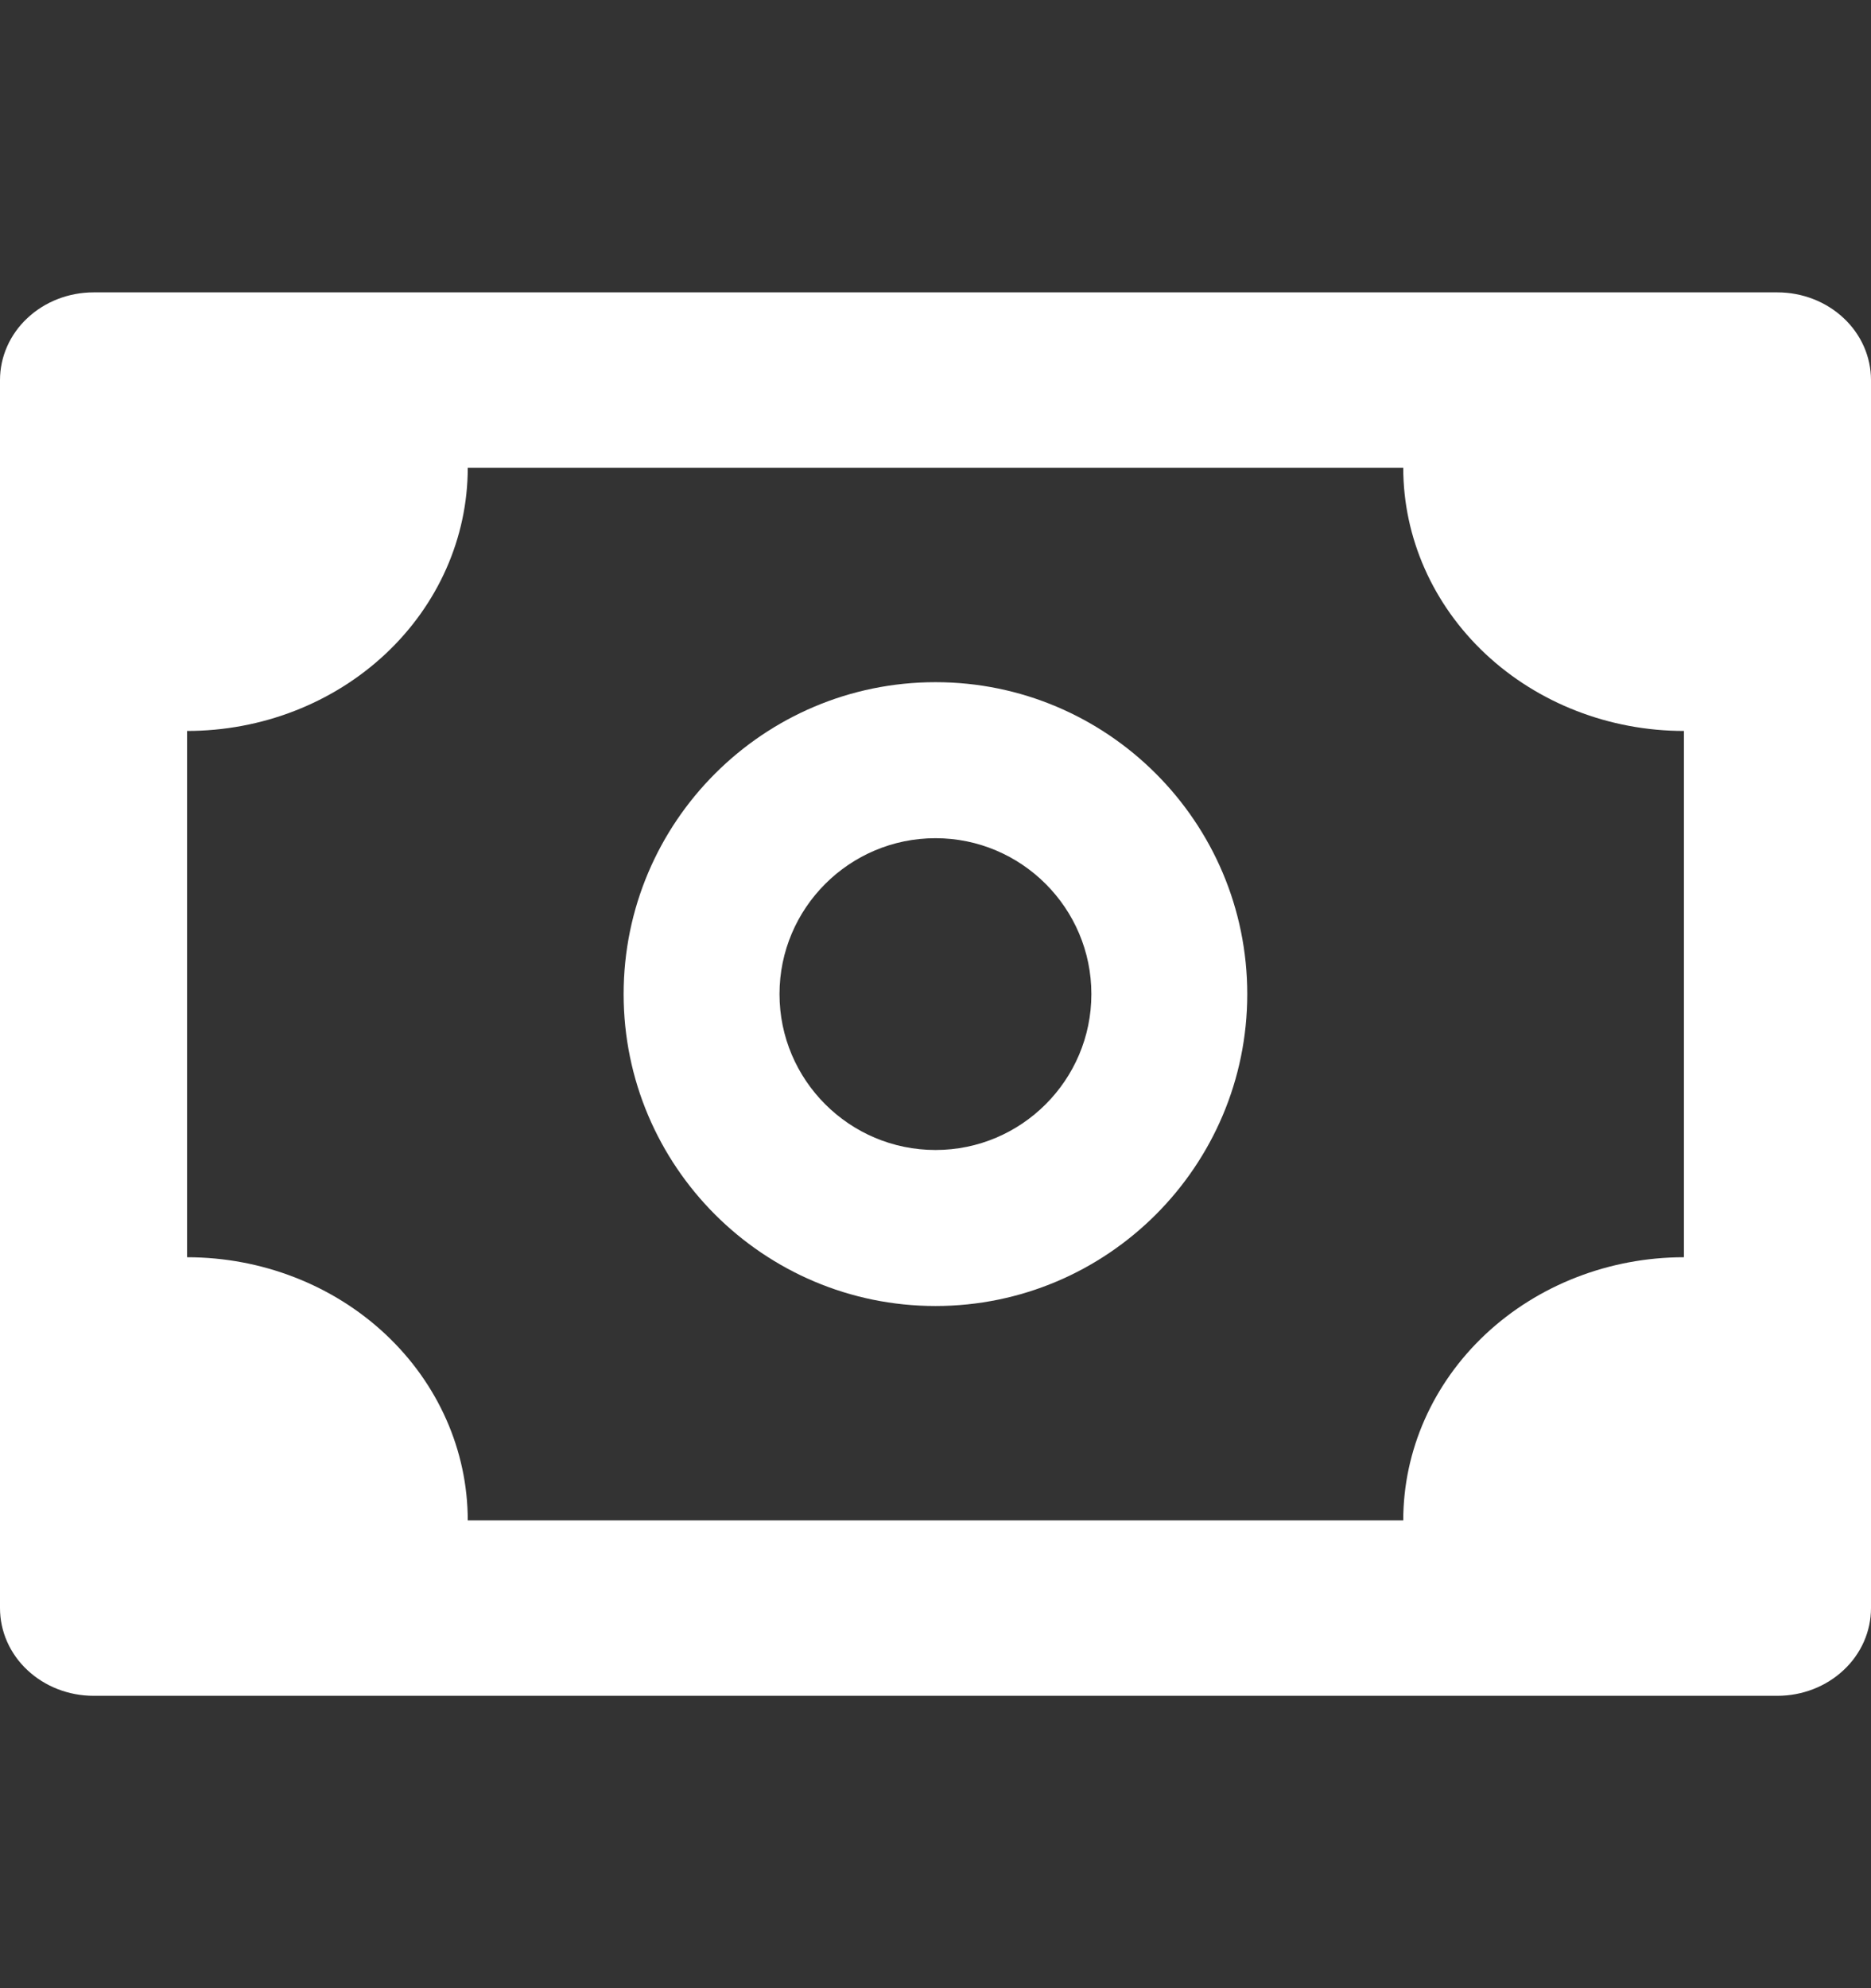
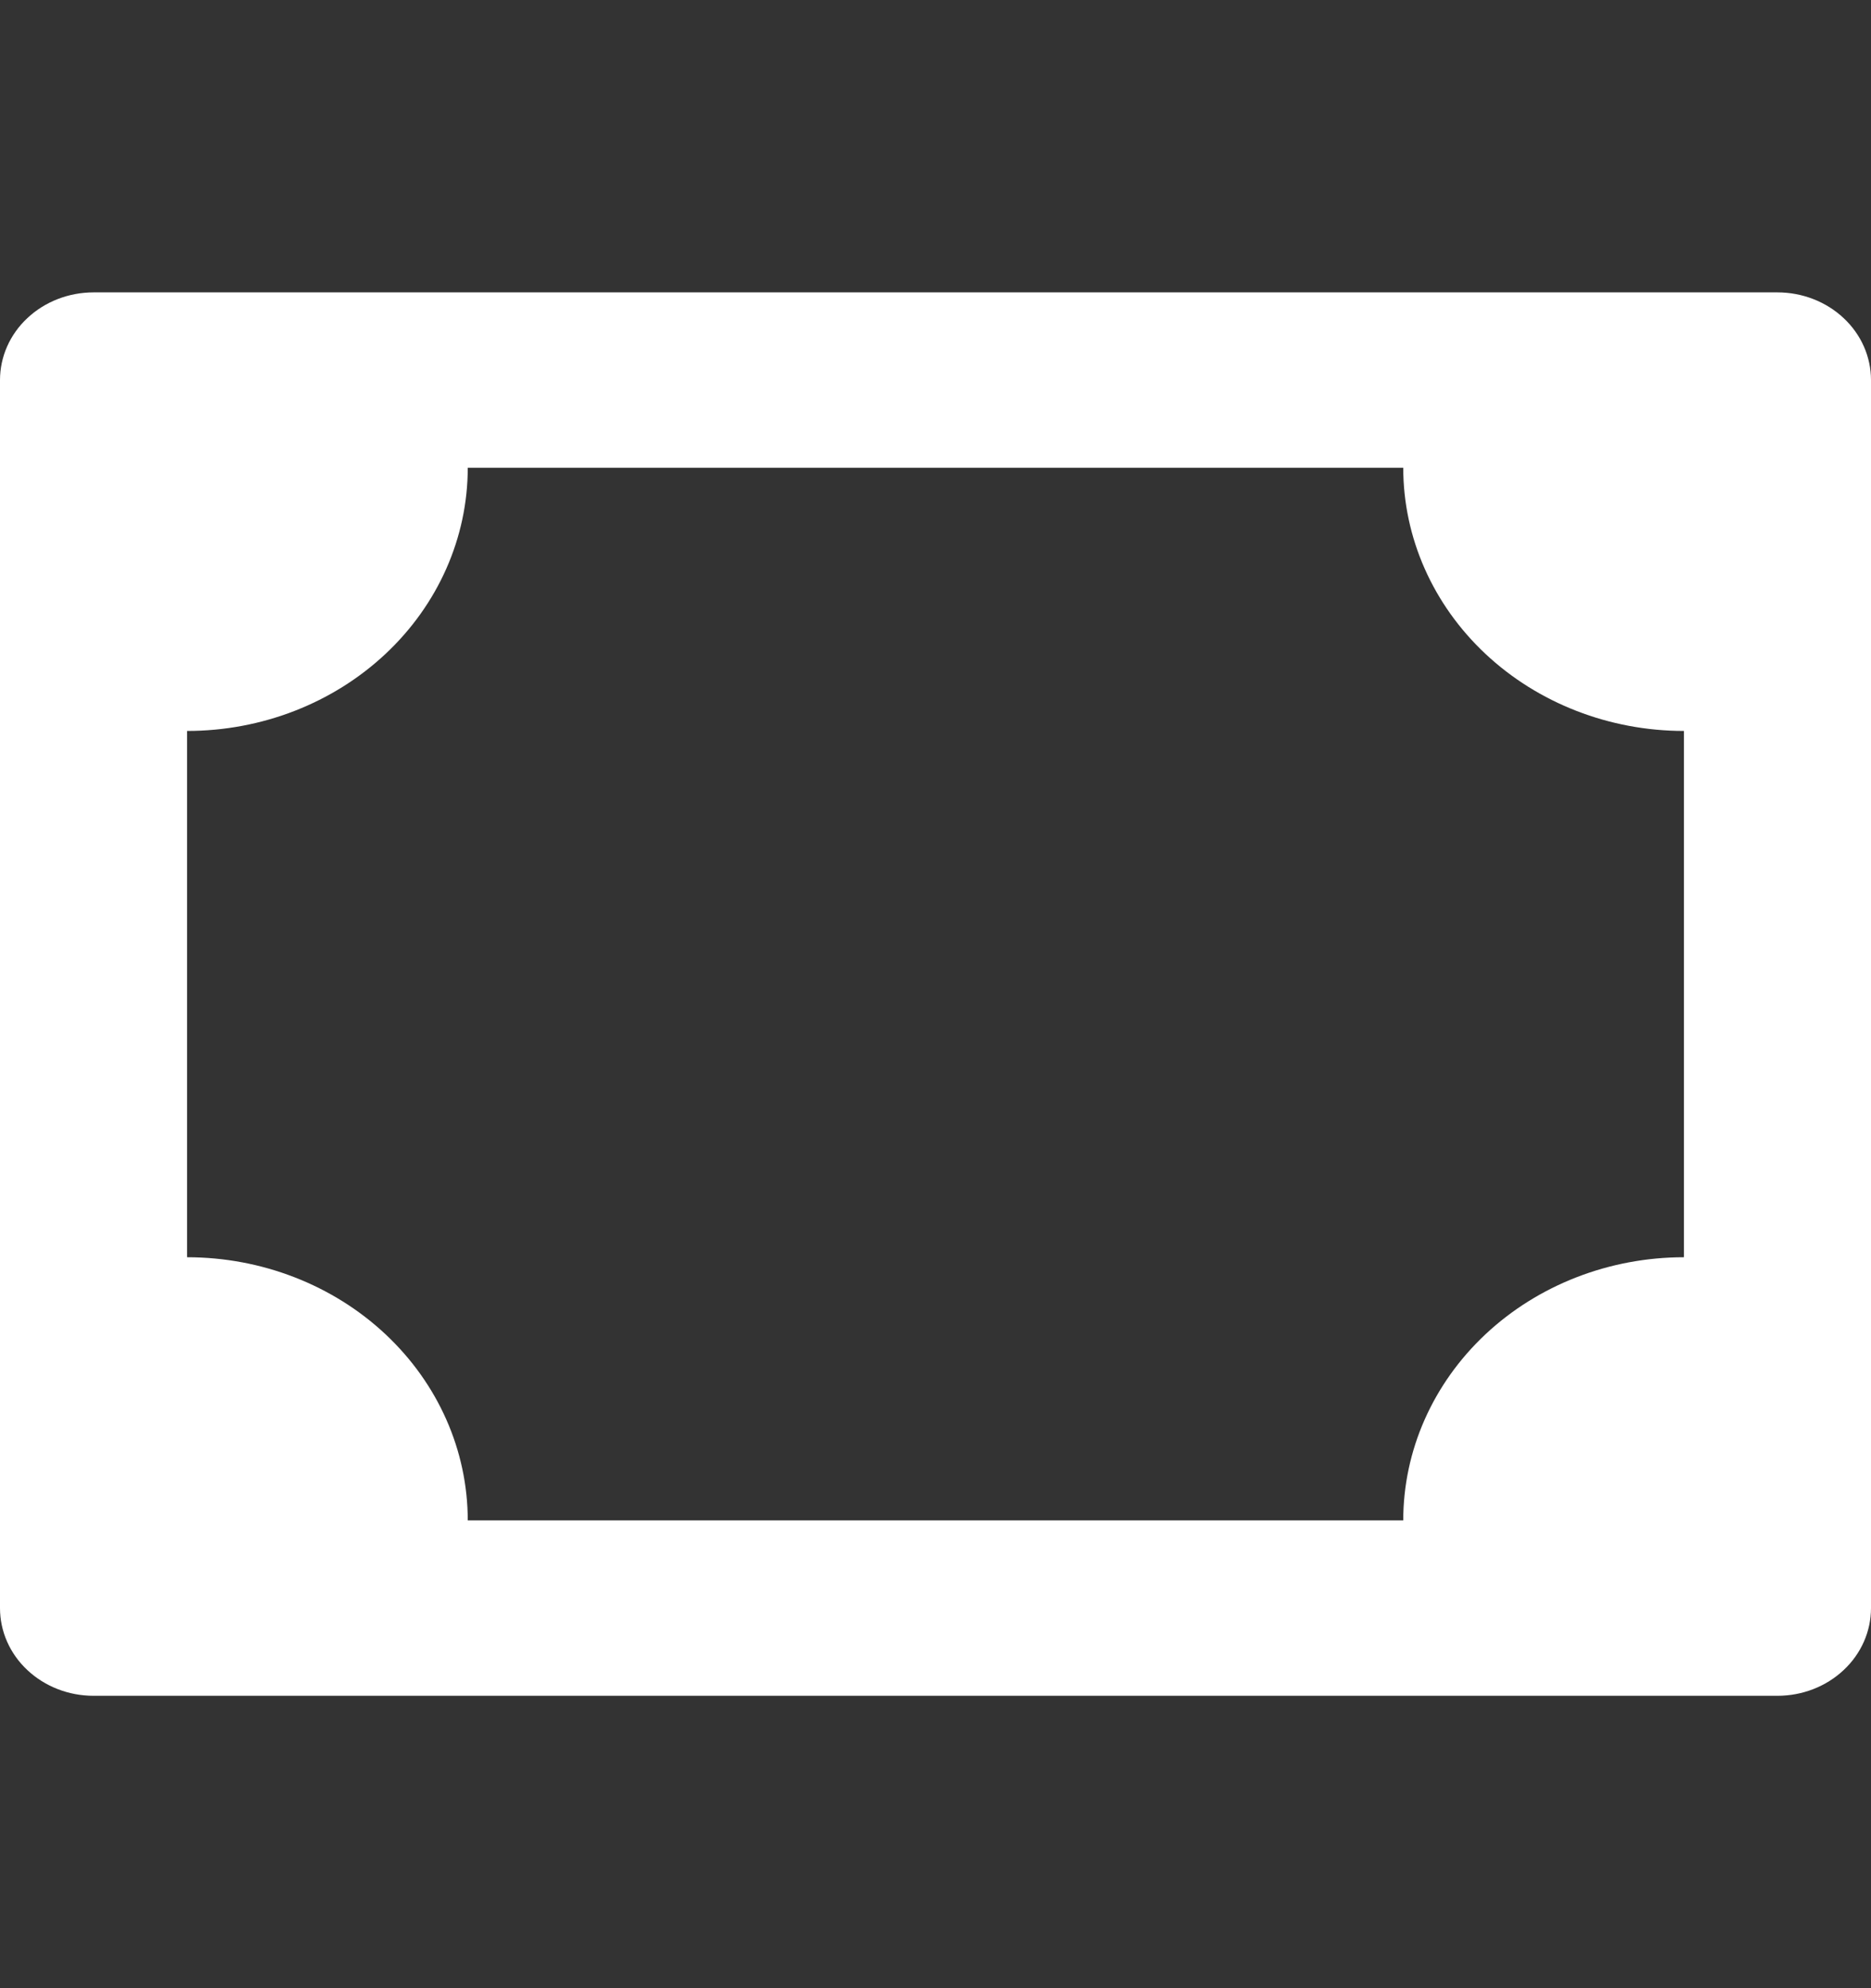
<svg xmlns="http://www.w3.org/2000/svg" width="16" height="17" viewBox="0 0 16 17" fill="none">
  <rect x="0" y="0" width="16" height="17" fill="#333333" stroke="none" />
  <path d="M15.2 2.5H0.8C0.588 2.5 0.384 2.579 0.234 2.72C0.084 2.86 0 3.051 0 3.25V13.75C0 13.949 0.084 14.14 0.234 14.28C0.384 14.421 0.588 14.5 0.8 14.5H15.2C15.412 14.5 15.616 14.421 15.766 14.28C15.916 14.14 16 13.949 16 13.75V3.25C16 3.051 15.916 2.86 15.766 2.72C15.616 2.579 15.412 2.5 15.2 2.5ZM14.4 10.75C13.764 10.75 13.153 10.987 12.703 11.409C12.253 11.831 12 12.403 12 13H4C4 12.403 3.747 11.831 3.297 11.409C2.847 10.987 2.237 10.75 1.6 10.75V6.25C2.237 6.25 2.847 6.013 3.297 5.591C3.747 5.169 4 4.597 4 4H12C12 4.597 12.253 5.169 12.703 5.591C13.153 6.013 13.764 6.25 14.4 6.25V10.75Z" fill="white" />
-   <path d="M8 5.833C6.529 5.833 5.333 7.029 5.333 8.5C5.333 9.971 6.529 11.167 8 11.167C9.47 11.167 10.666 9.971 10.666 8.5C10.666 7.029 9.47 5.833 8 5.833ZM8 9.833C7.264 9.833 6.666 9.235 6.666 8.5C6.666 7.765 7.264 7.167 8 7.167C8.735 7.167 9.333 7.765 9.333 8.5C9.333 9.235 8.735 9.833 8 9.833Z" fill="white" />
</svg>